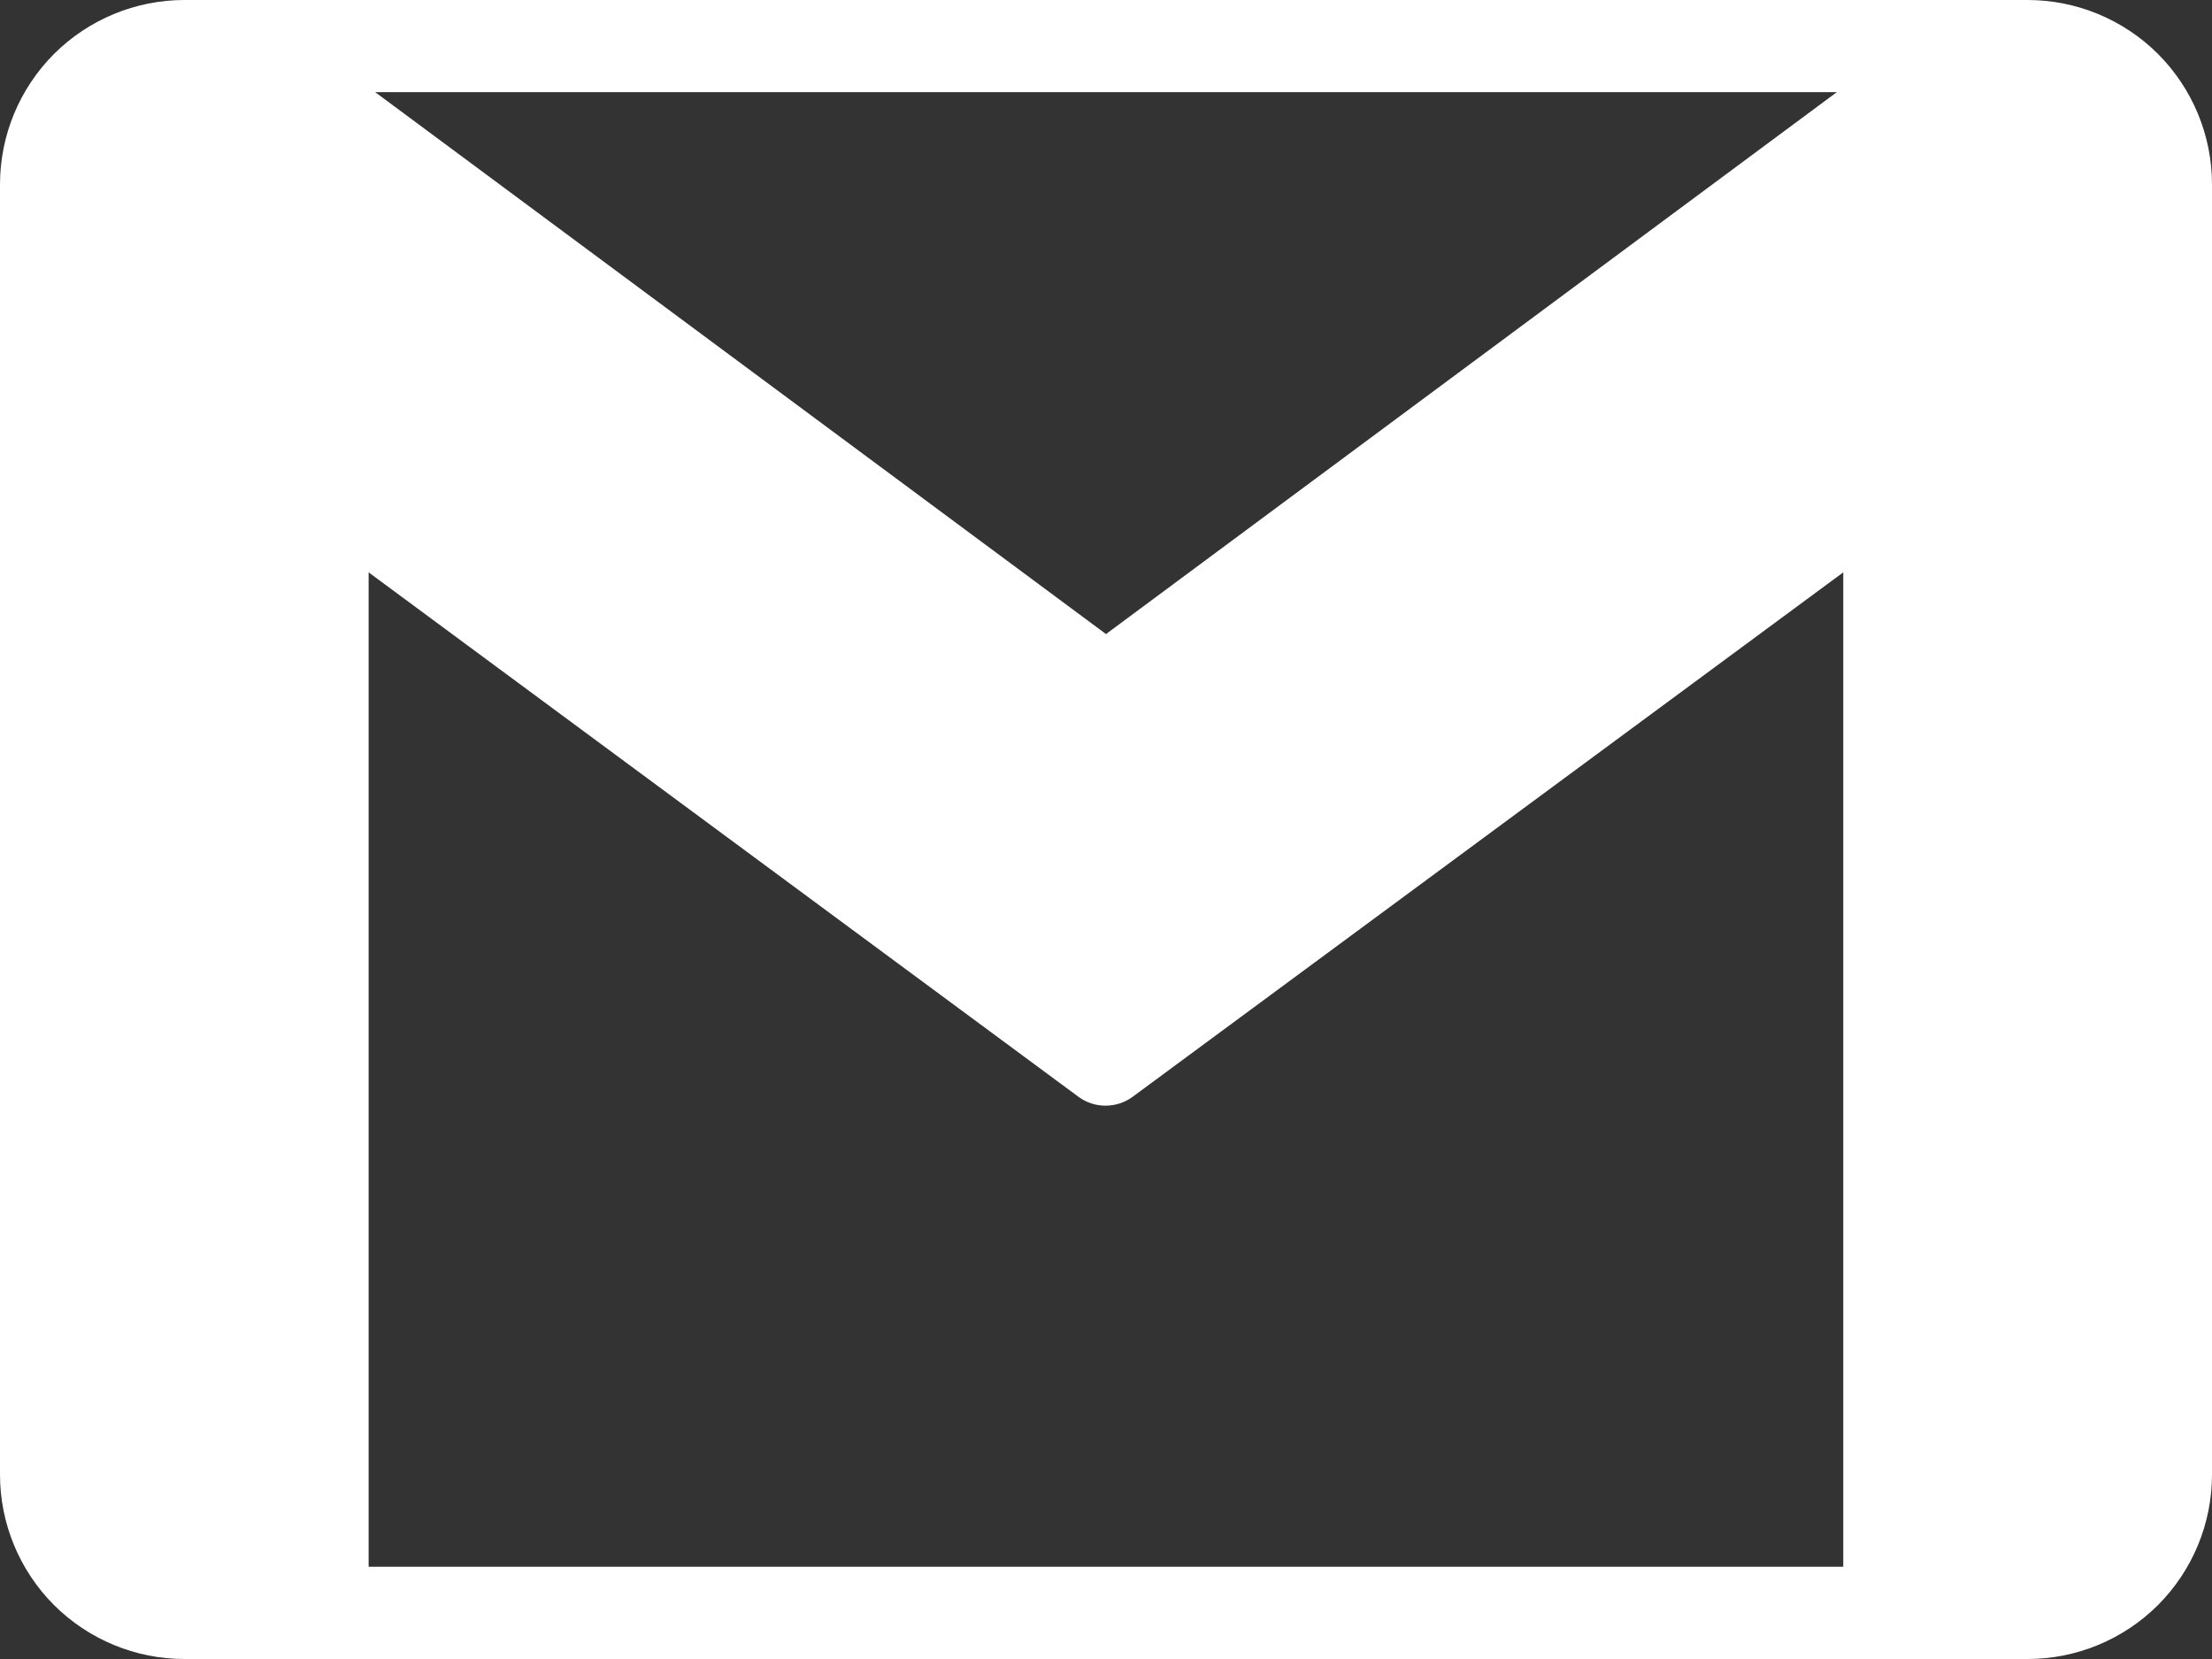
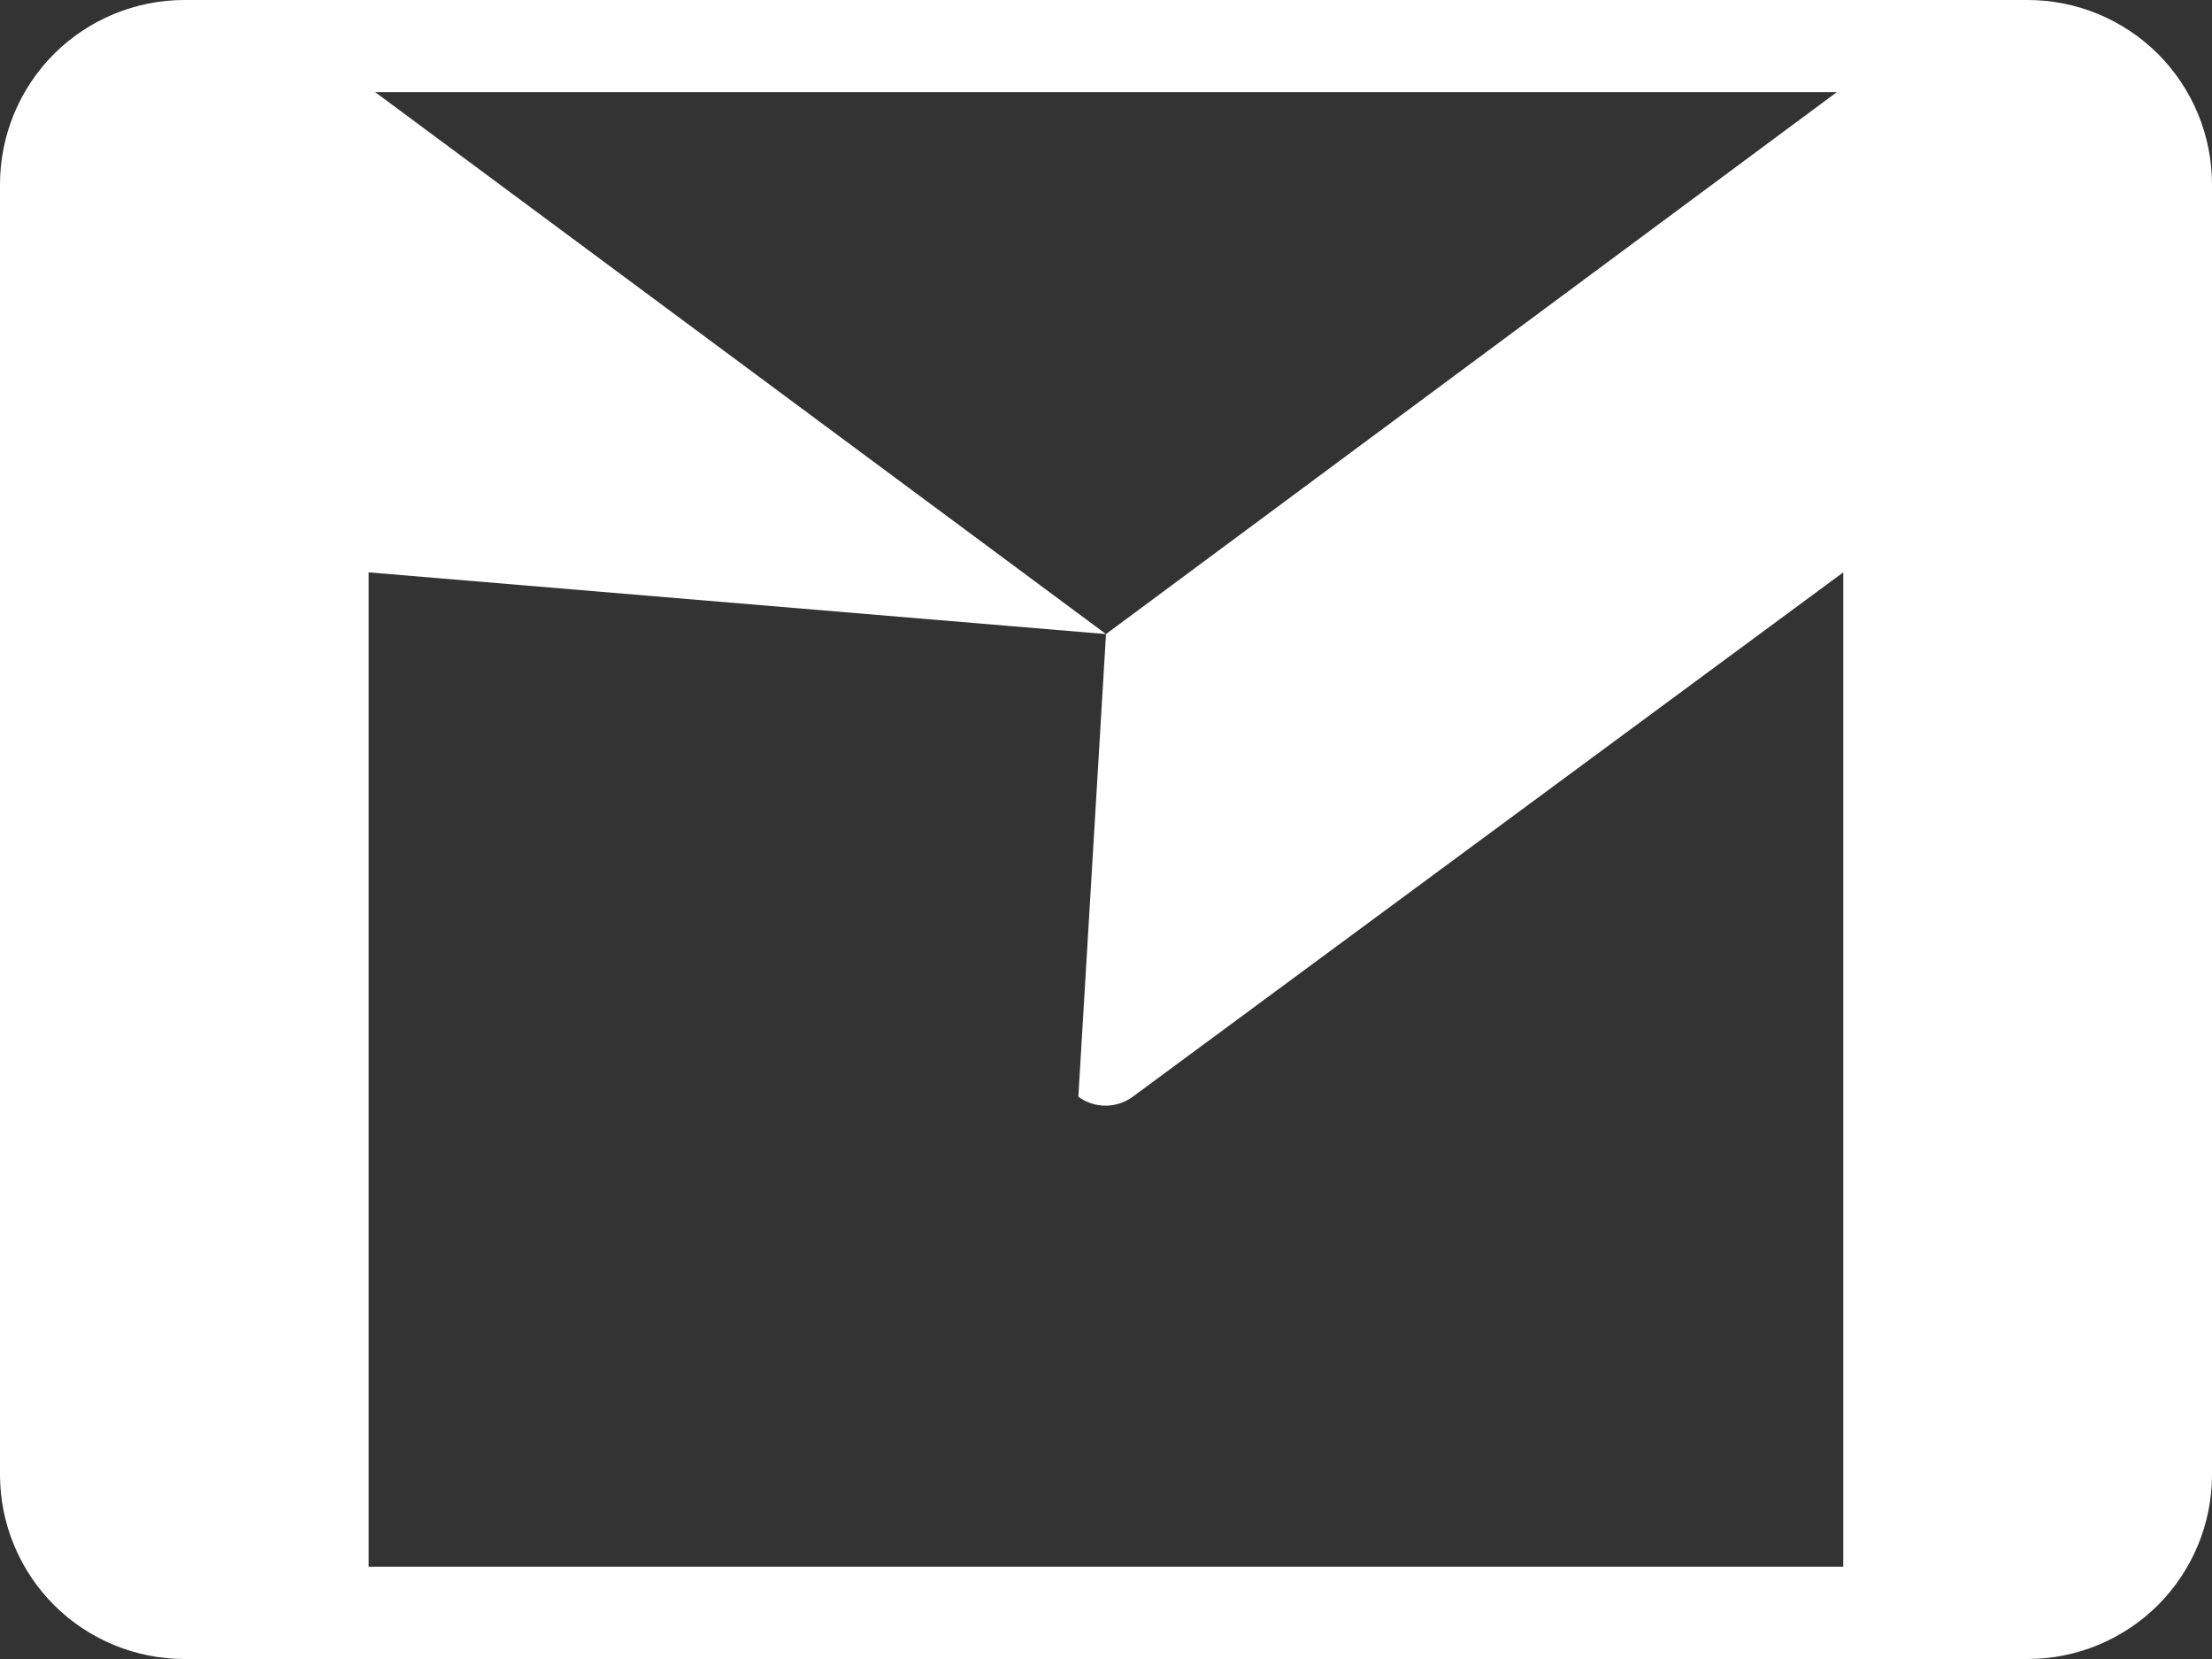
<svg xmlns="http://www.w3.org/2000/svg" width="20" height="15" viewBox="0 0 20 15" fill="none">
  <rect x="0" y="0" width="20" height="15" fill="#333333" stroke="none" />
-   <path d="M18.333 0H1.667C1.225 0 0.801 0.176 0.488 0.488C0.176 0.801 0 1.225 0 1.667L0 13.333C0 13.775 0.176 14.199 0.488 14.512C0.801 14.824 1.225 15 1.667 15H18.333C18.775 15 19.199 14.824 19.512 14.512C19.824 14.199 20 13.775 20 13.333V1.667C20 1.225 19.824 0.801 19.512 0.488C19.199 0.176 18.775 0 18.333 0ZM10 5.733L3.392 0.833H16.608L10 5.733ZM3.333 5.175L9.75 9.916C9.821 9.969 9.907 9.997 9.996 9.997C10.084 9.997 10.17 9.969 10.242 9.916L16.666 5.175V14.166H3.333V5.175Z" fill="white" />
+   <path d="M18.333 0H1.667C1.225 0 0.801 0.176 0.488 0.488C0.176 0.801 0 1.225 0 1.667L0 13.333C0 13.775 0.176 14.199 0.488 14.512C0.801 14.824 1.225 15 1.667 15H18.333C18.775 15 19.199 14.824 19.512 14.512C19.824 14.199 20 13.775 20 13.333V1.667C20 1.225 19.824 0.801 19.512 0.488C19.199 0.176 18.775 0 18.333 0ZM10 5.733L3.392 0.833H16.608L10 5.733ZL9.75 9.916C9.821 9.969 9.907 9.997 9.996 9.997C10.084 9.997 10.17 9.969 10.242 9.916L16.666 5.175V14.166H3.333V5.175Z" fill="white" />
</svg>